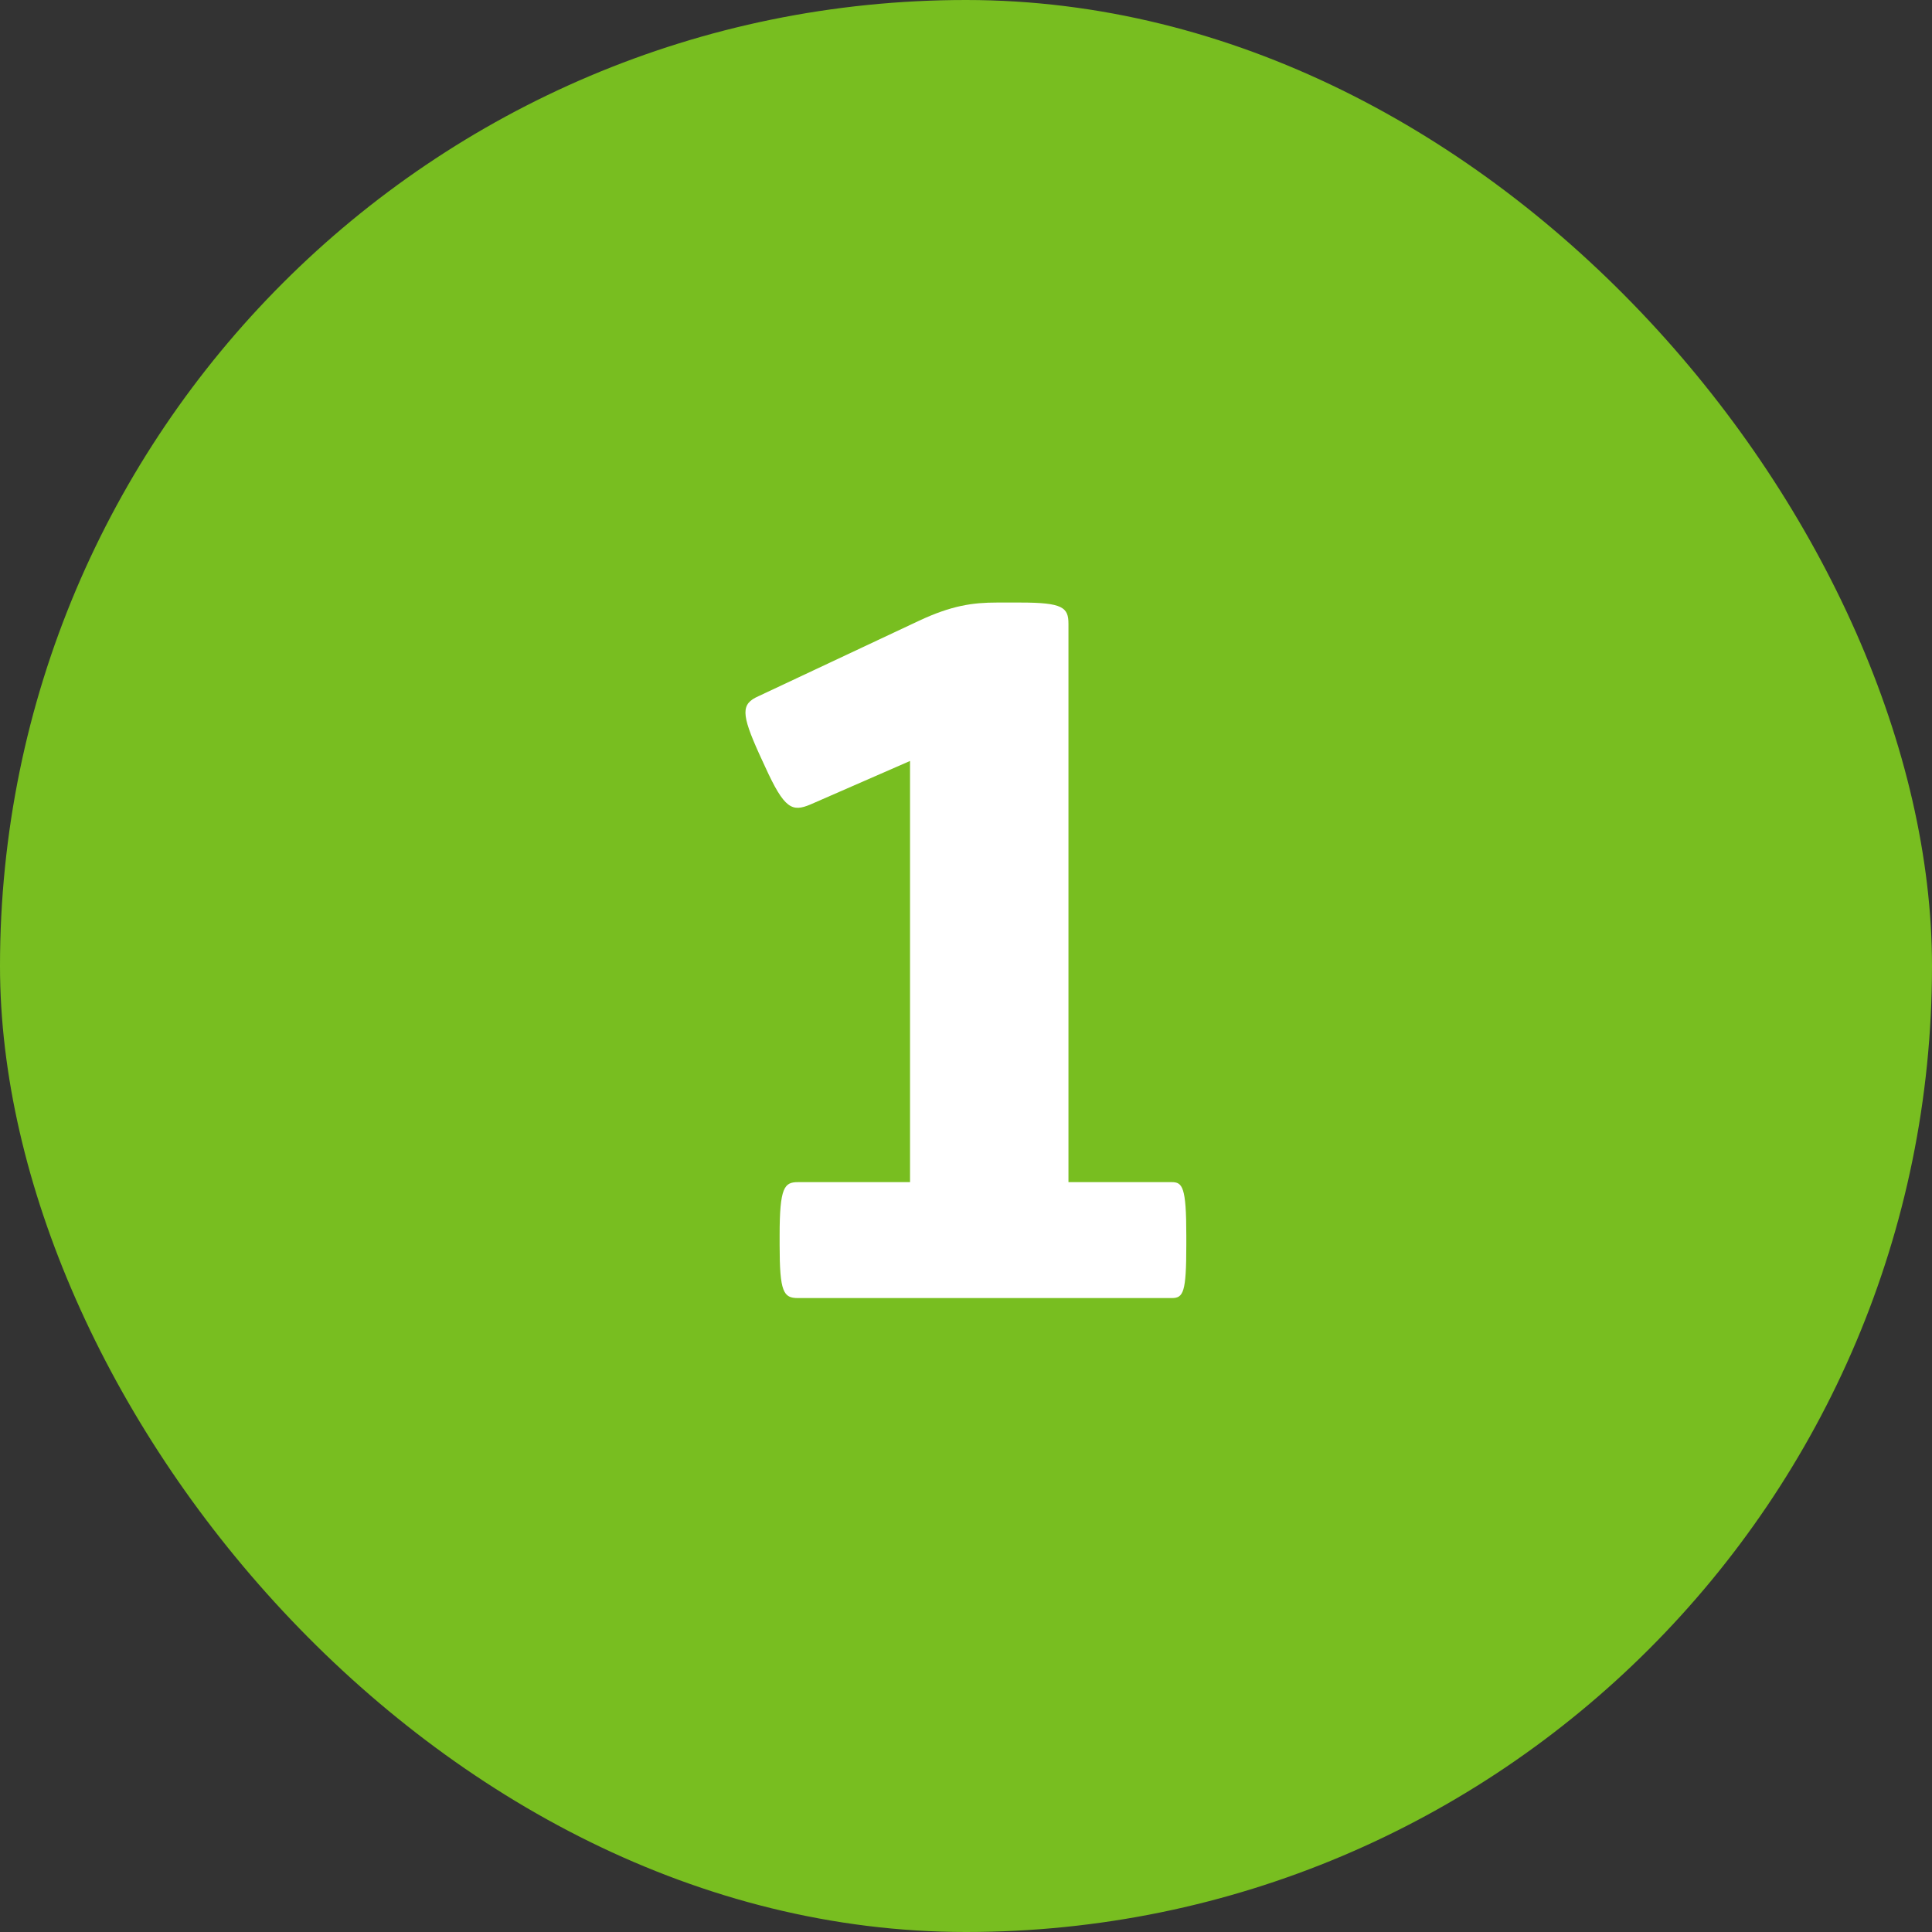
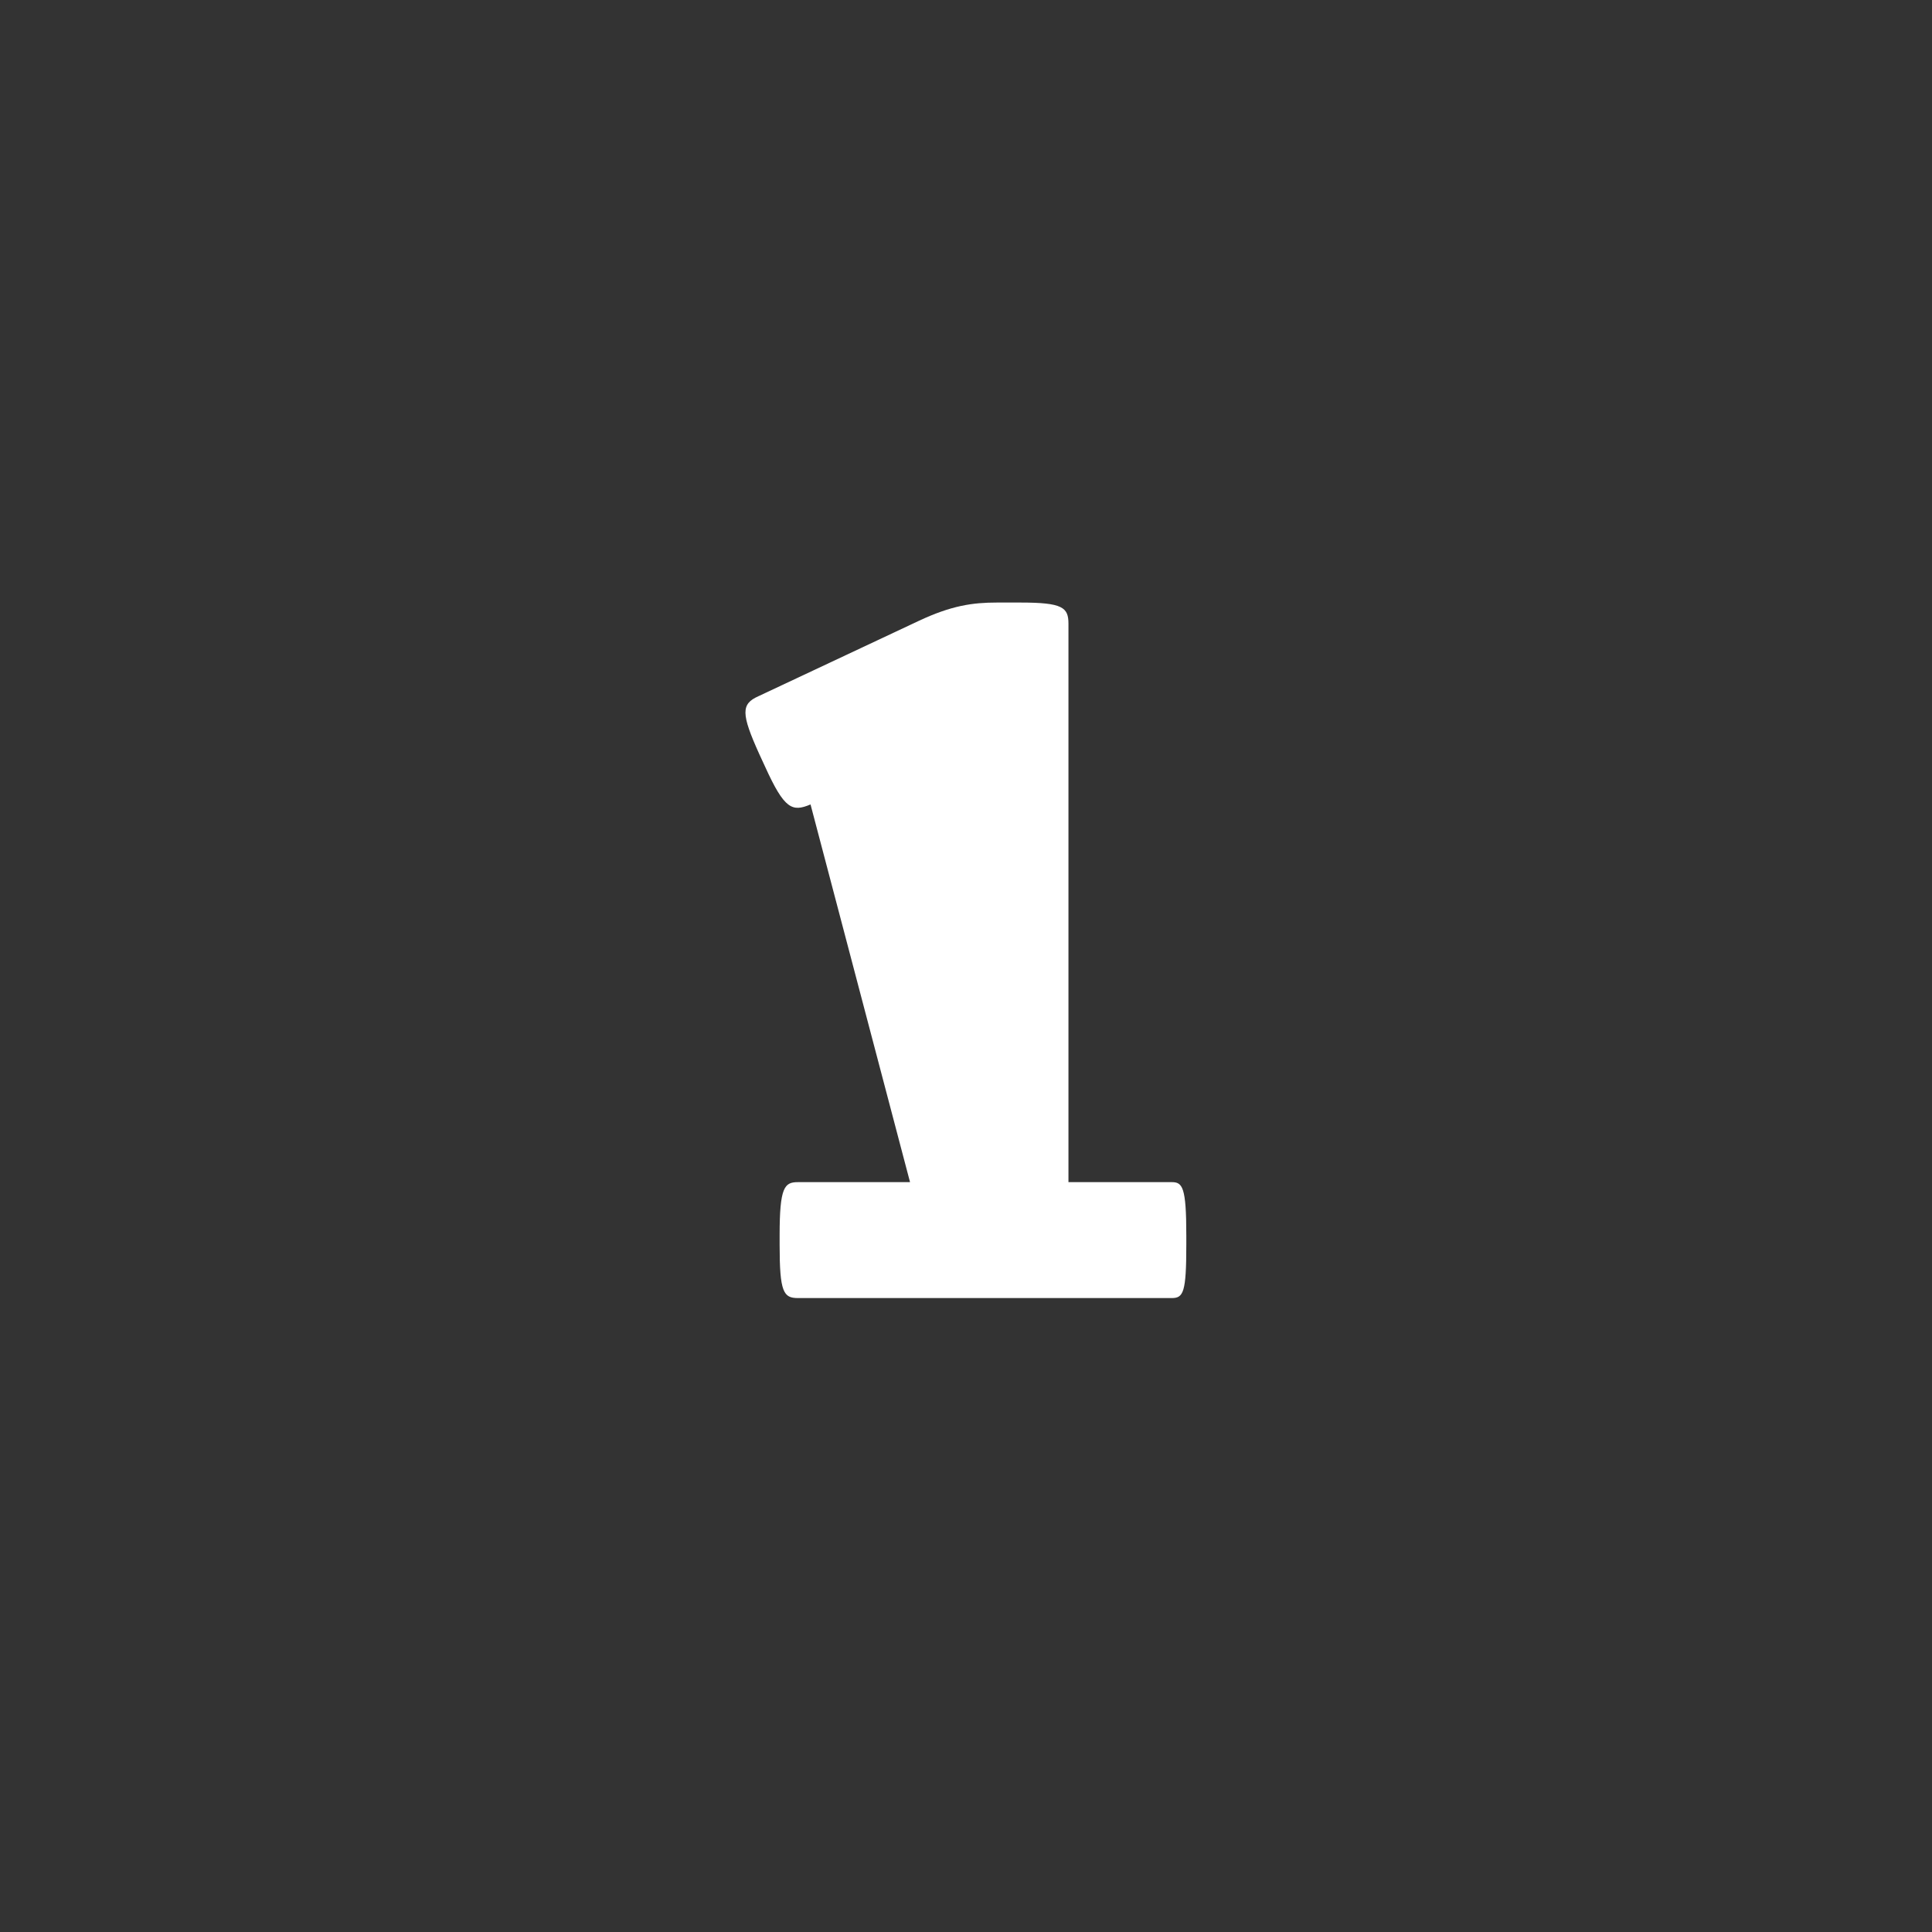
<svg xmlns="http://www.w3.org/2000/svg" width="64" height="64" viewBox="0 0 64 64" fill="none">
  <rect x="0" y="0" width="64" height="64" fill="#333333" stroke="none" />
-   <rect width="64" height="64" rx="32" fill="#78BE20" />
-   <path d="M25.122 23.064L30.434 20.568C31.522 20.056 32.226 19.96 33.026 19.96H33.794C35.202 19.96 35.394 20.12 35.394 20.664V39.16H38.818C39.17 39.16 39.298 39.32 39.298 40.92V41.24C39.298 42.808 39.202 43 38.818 43H26.434C25.954 43 25.826 42.808 25.826 41.24V40.92C25.826 39.32 25.986 39.16 26.434 39.16H30.146V25.208L26.85 26.648C26.242 26.904 25.986 26.808 25.346 25.4L25.154 24.984C24.546 23.64 24.546 23.32 25.122 23.064Z" fill="white" />
+   <path d="M25.122 23.064L30.434 20.568C31.522 20.056 32.226 19.96 33.026 19.96H33.794C35.202 19.96 35.394 20.12 35.394 20.664V39.16H38.818C39.17 39.16 39.298 39.32 39.298 40.92V41.24C39.298 42.808 39.202 43 38.818 43H26.434C25.954 43 25.826 42.808 25.826 41.24V40.92C25.826 39.32 25.986 39.16 26.434 39.16H30.146L26.85 26.648C26.242 26.904 25.986 26.808 25.346 25.4L25.154 24.984C24.546 23.64 24.546 23.32 25.122 23.064Z" fill="white" />
</svg>